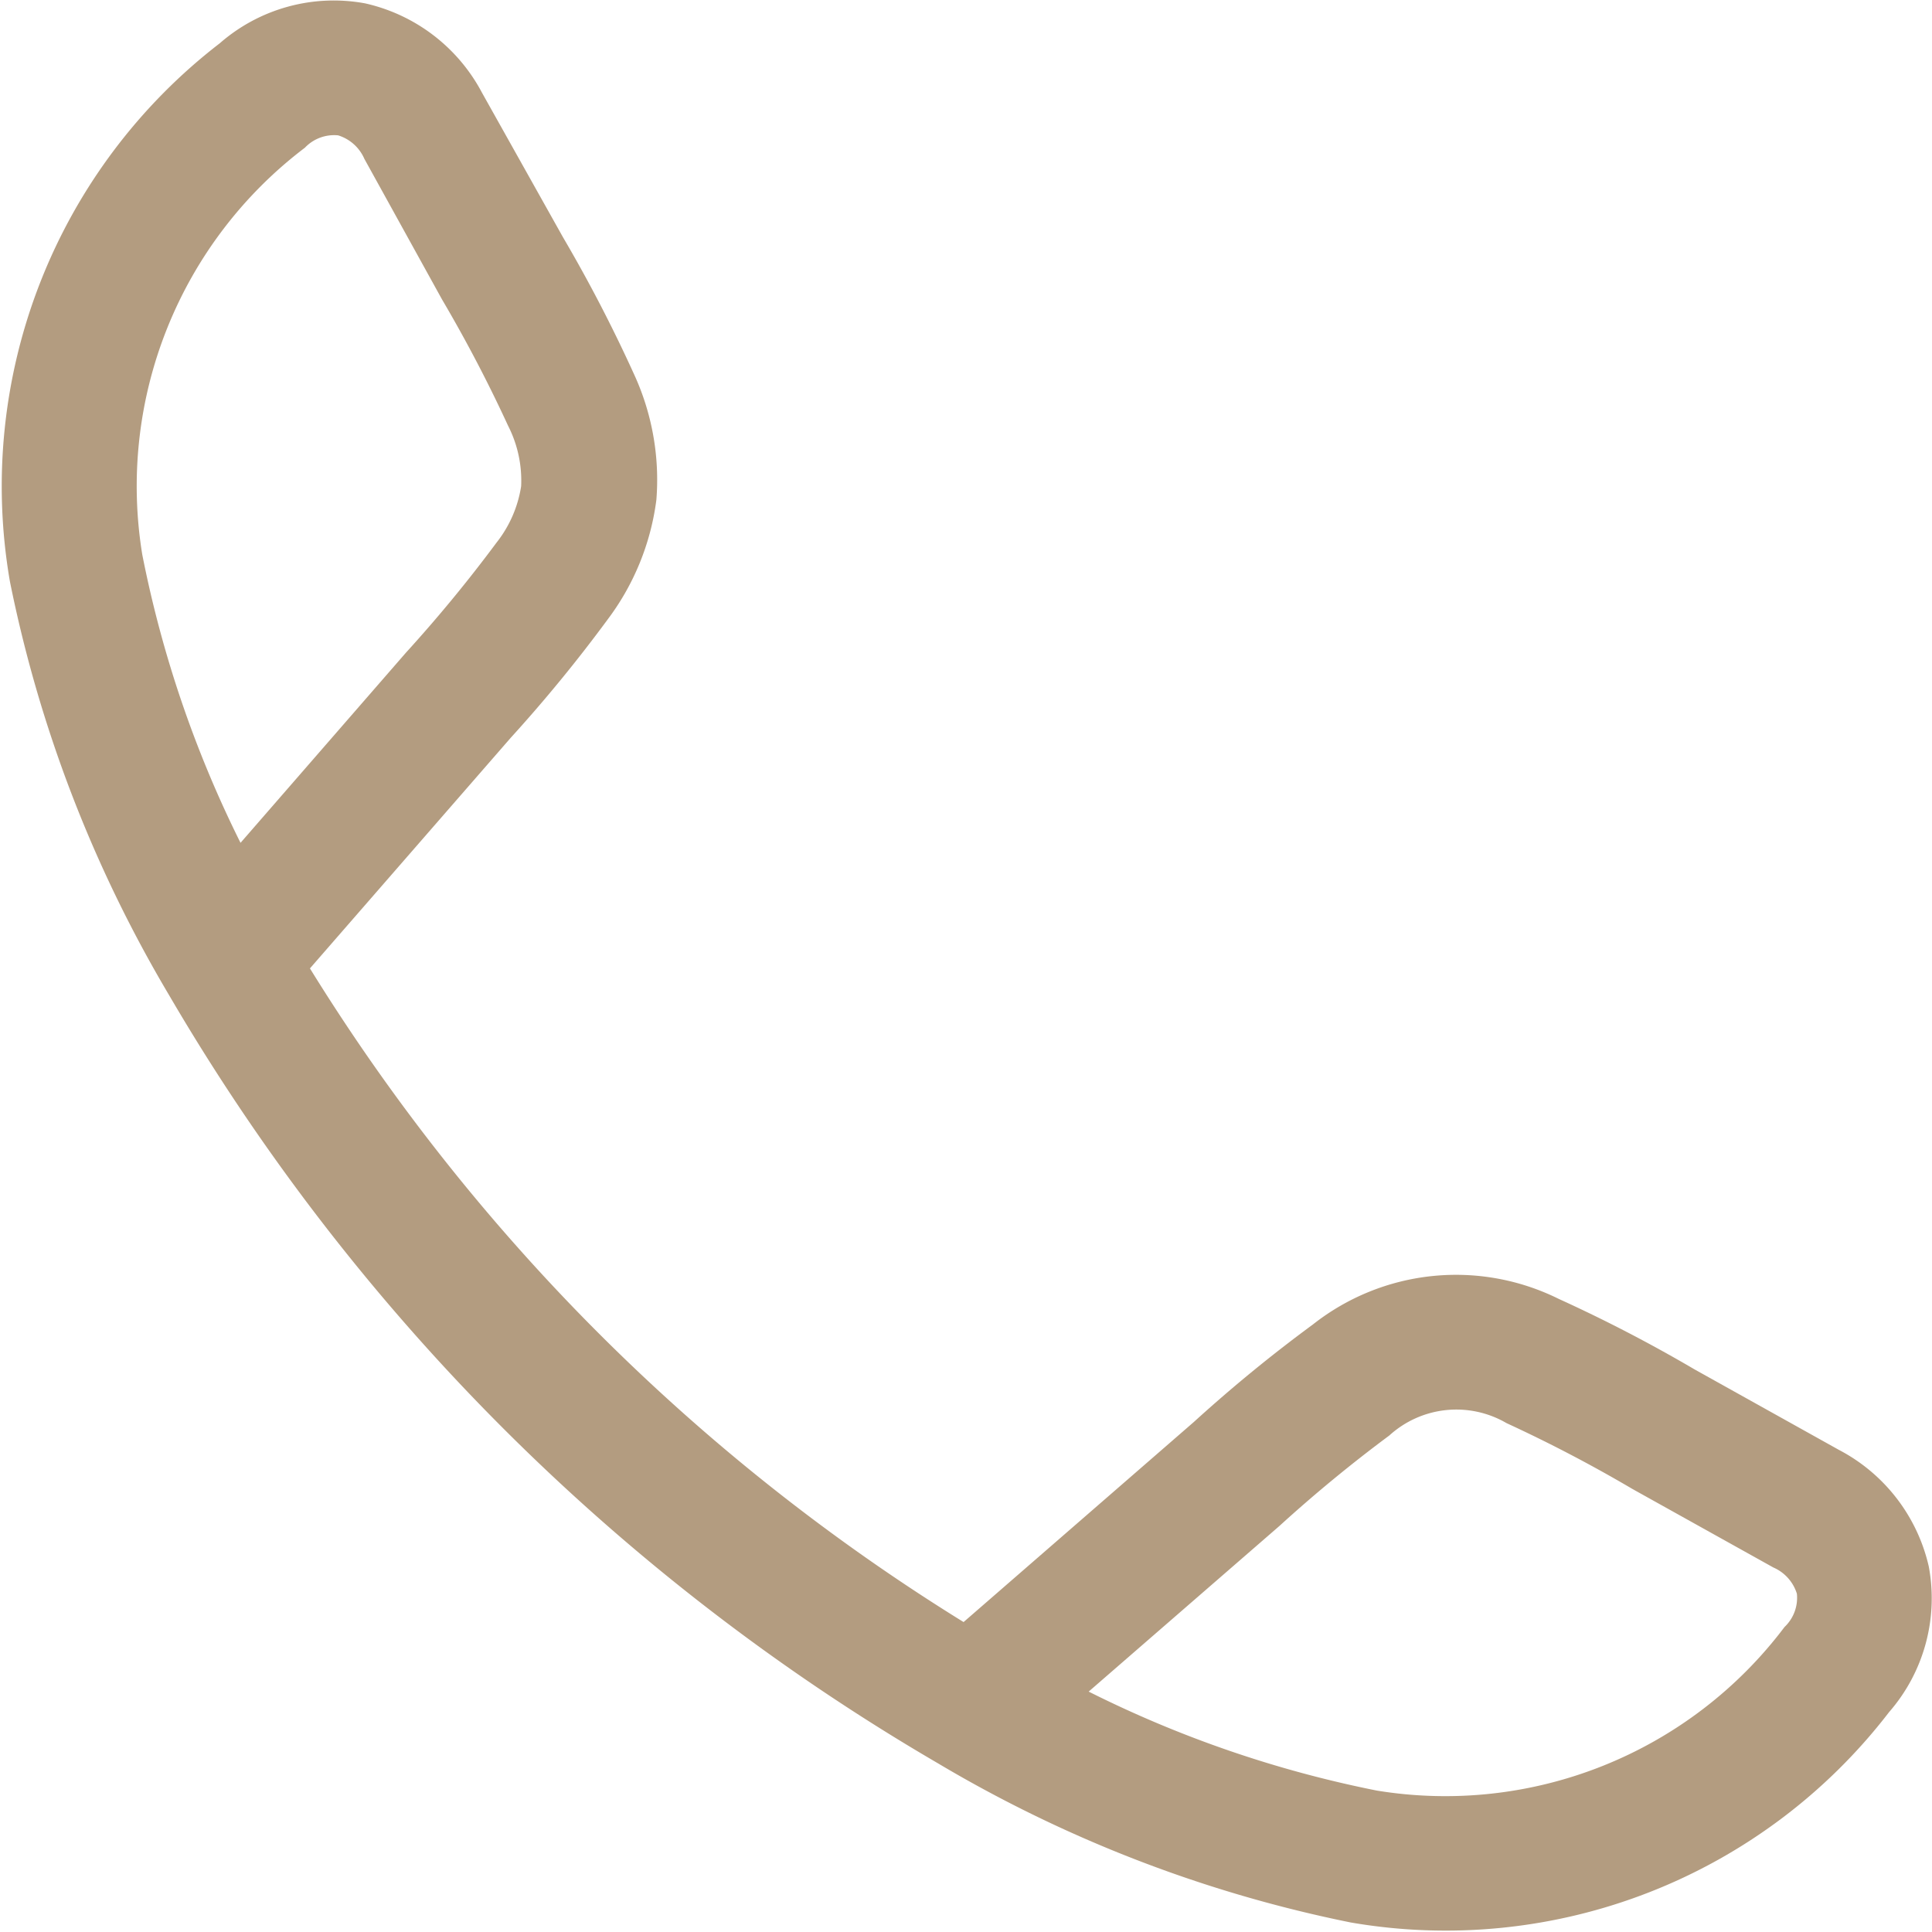
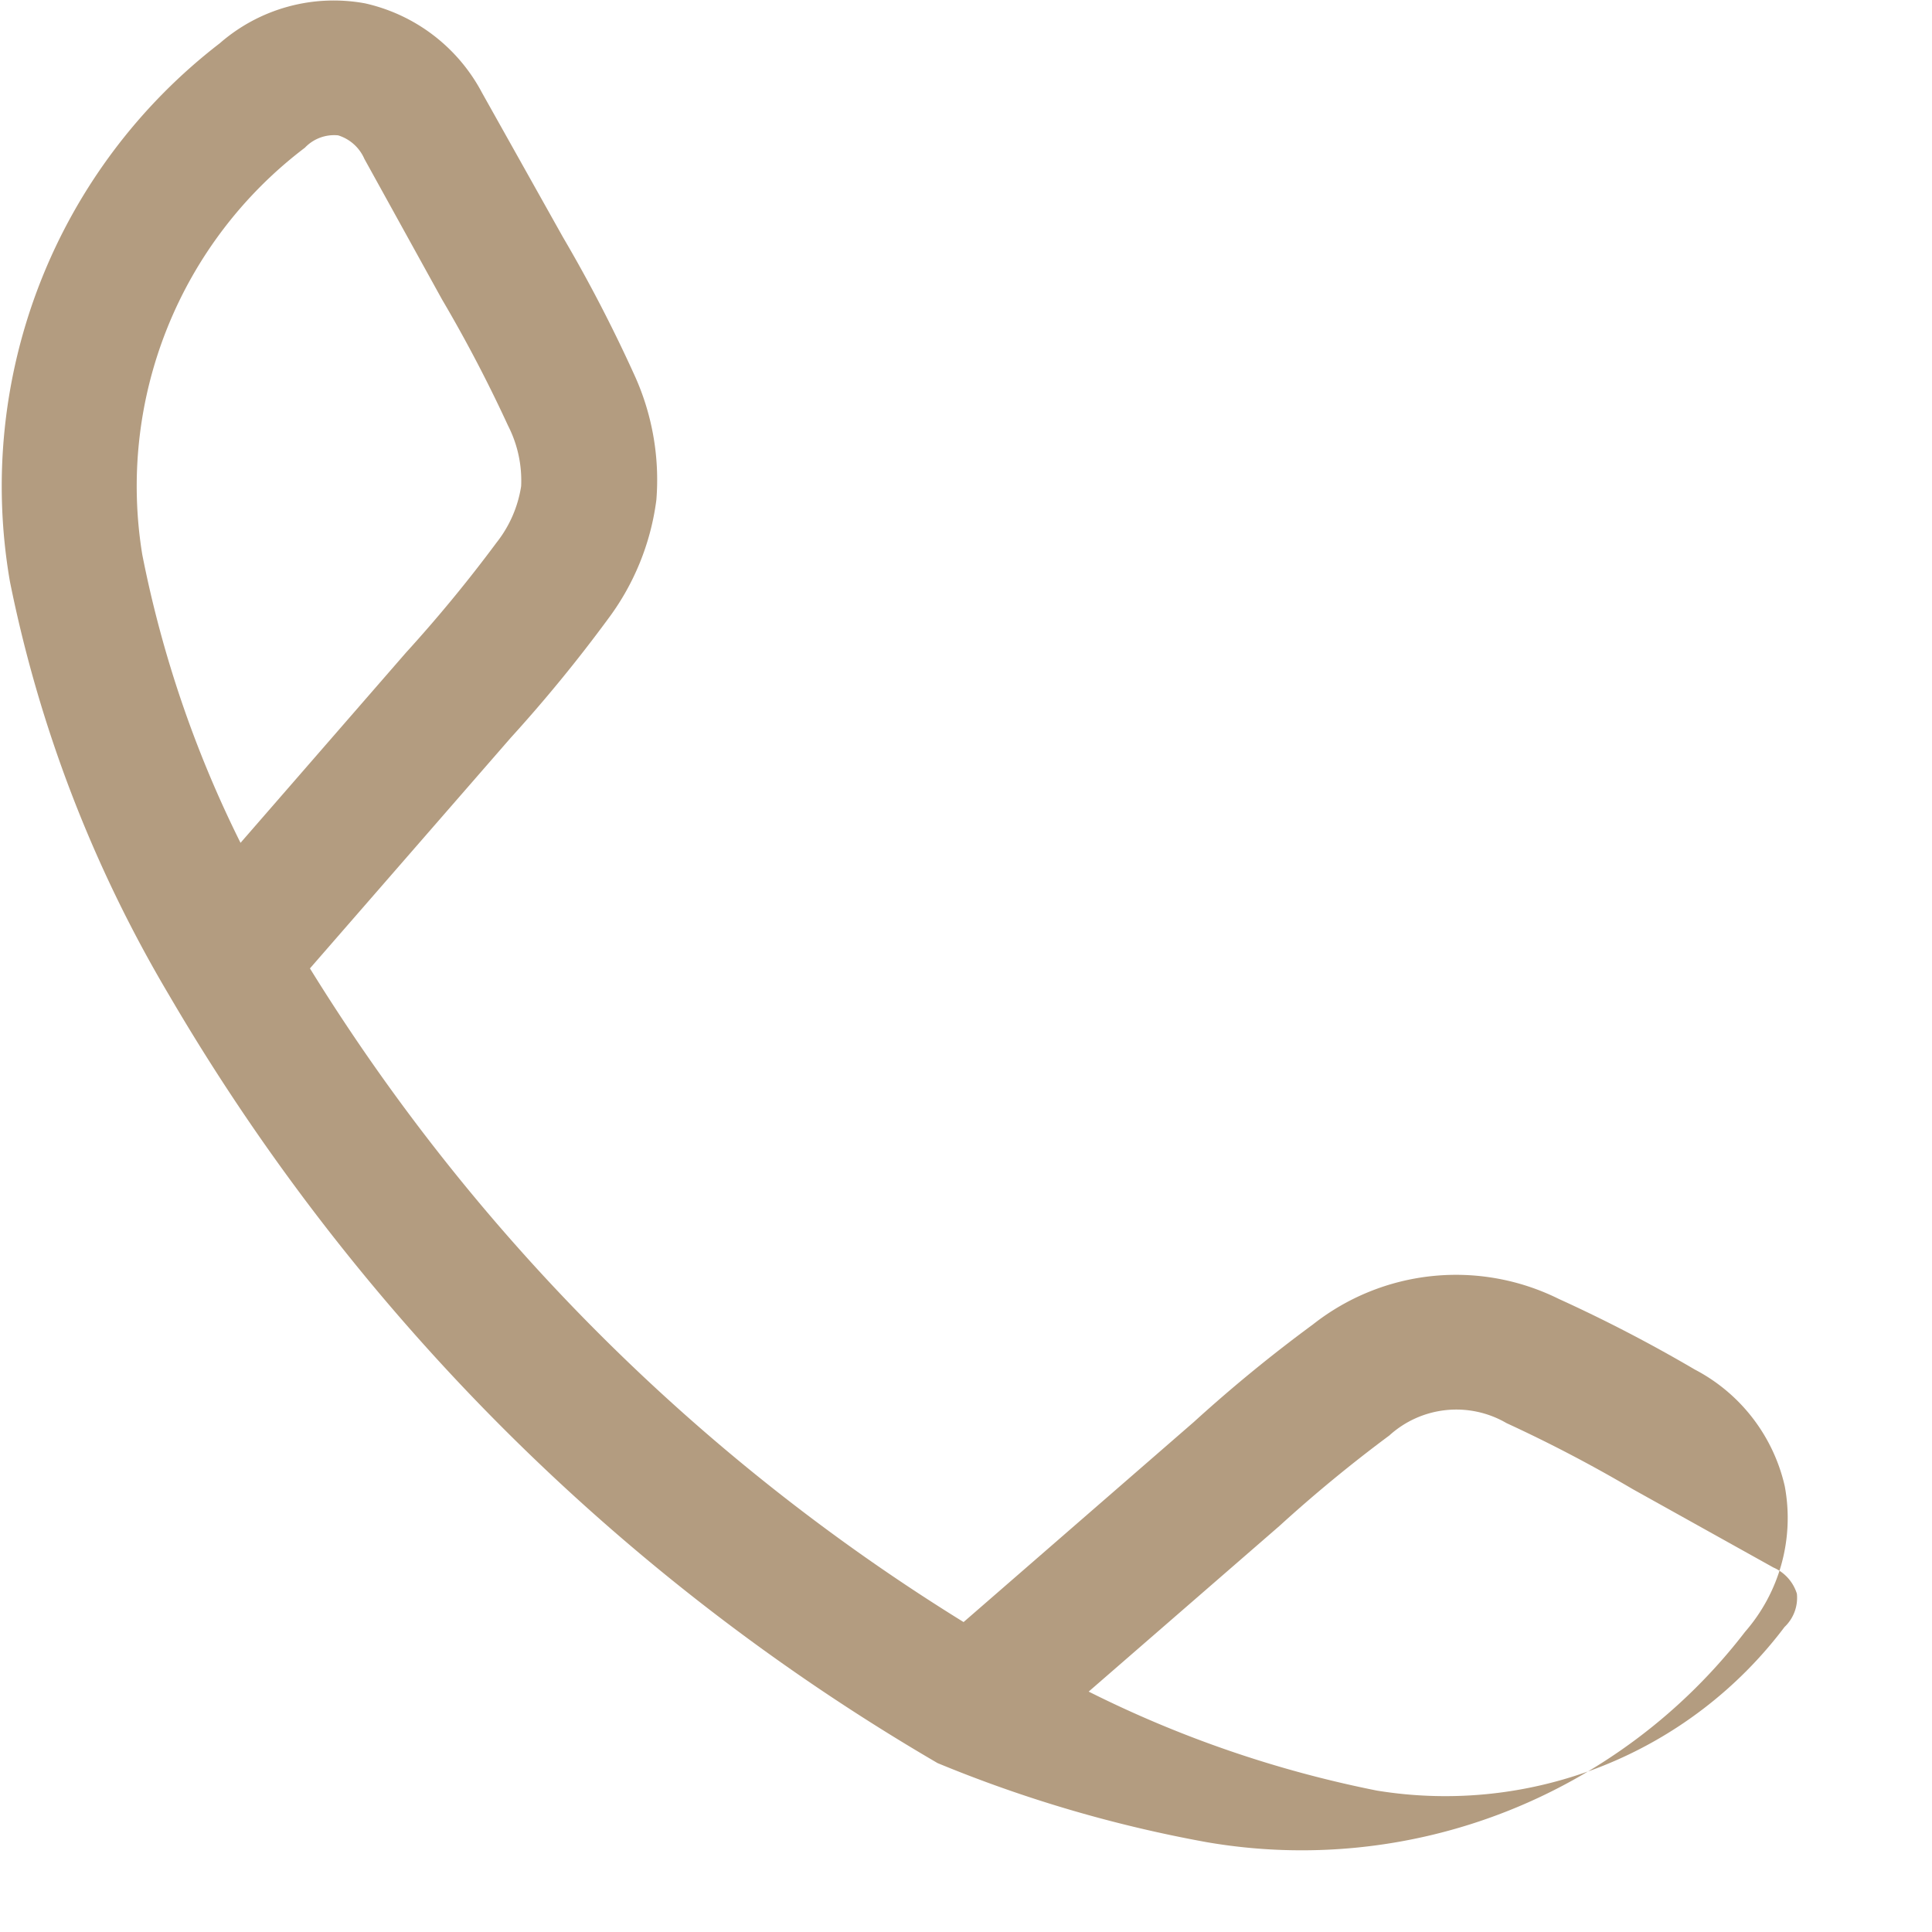
<svg xmlns="http://www.w3.org/2000/svg" width="15.615" height="15.615" viewBox="0 0 15.615 15.615">
  <g id="incoming-call" transform="translate(-1.25 -1.25)">
-     <path id="Path_111209" data-name="Path 111209" d="M4.2,1.277A1.42,1.42,0,0,1,5.146,2L5.8,3.167a11.967,11.967,0,0,1,.571,1.1,2.04,2.04,0,0,1,.184,1.023,2.04,2.04,0,0,1-.391.963,11.968,11.968,0,0,1-.787.961L3.755,9.077A16.255,16.255,0,0,0,9.038,14.36L10.9,12.742a11.961,11.961,0,0,1,.961-.787,1.868,1.868,0,0,1,1.987-.207,11.965,11.965,0,0,1,1.1.571l1.164.649a1.42,1.42,0,0,1,.727.943,1.4,1.4,0,0,1-.321,1.177,4.518,4.518,0,0,1-4.351,1.7A10.666,10.666,0,0,1,8.828,15.5,17.258,17.258,0,0,1,2.613,9.287,10.665,10.665,0,0,1,1.33,5.949,4.518,4.518,0,0,1,3.026,1.6,1.4,1.4,0,0,1,4.2,1.277Zm5.849,13.645a9.2,9.2,0,0,0,2.329.8A3.432,3.432,0,0,0,15.673,14.4a.325.325,0,0,0,.1-.269.341.341,0,0,0-.19-.212l-1.138-.634a11.488,11.488,0,0,0-1.019-.533.805.805,0,0,0-.947.1,11.5,11.5,0,0,0-.888.731ZM3.194,8.062,4.531,6.525a11.489,11.489,0,0,0,.731-.888.975.975,0,0,0,.2-.457.975.975,0,0,0-.106-.49,11.492,11.492,0,0,0-.533-1.019L4.195,2.534a.341.341,0,0,0-.212-.19.326.326,0,0,0-.269.1A3.432,3.432,0,0,0,2.4,5.733,9.2,9.2,0,0,0,3.194,8.062Z" fill="#b39c80" fill-rule="evenodd" />
+     <path id="Path_111209" data-name="Path 111209" d="M4.2,1.277A1.42,1.42,0,0,1,5.146,2L5.8,3.167a11.967,11.967,0,0,1,.571,1.1,2.04,2.04,0,0,1,.184,1.023,2.04,2.04,0,0,1-.391.963,11.968,11.968,0,0,1-.787.961L3.755,9.077A16.255,16.255,0,0,0,9.038,14.36L10.9,12.742a11.961,11.961,0,0,1,.961-.787,1.868,1.868,0,0,1,1.987-.207,11.965,11.965,0,0,1,1.1.571a1.42,1.42,0,0,1,.727.943,1.4,1.4,0,0,1-.321,1.177,4.518,4.518,0,0,1-4.351,1.7A10.666,10.666,0,0,1,8.828,15.5,17.258,17.258,0,0,1,2.613,9.287,10.665,10.665,0,0,1,1.33,5.949,4.518,4.518,0,0,1,3.026,1.6,1.4,1.4,0,0,1,4.2,1.277Zm5.849,13.645a9.2,9.2,0,0,0,2.329.8A3.432,3.432,0,0,0,15.673,14.4a.325.325,0,0,0,.1-.269.341.341,0,0,0-.19-.212l-1.138-.634a11.488,11.488,0,0,0-1.019-.533.805.805,0,0,0-.947.1,11.5,11.5,0,0,0-.888.731ZM3.194,8.062,4.531,6.525a11.489,11.489,0,0,0,.731-.888.975.975,0,0,0,.2-.457.975.975,0,0,0-.106-.49,11.492,11.492,0,0,0-.533-1.019L4.195,2.534a.341.341,0,0,0-.212-.19.326.326,0,0,0-.269.1A3.432,3.432,0,0,0,2.4,5.733,9.2,9.2,0,0,0,3.194,8.062Z" fill="#b39c80" fill-rule="evenodd" />
  </g>
</svg>